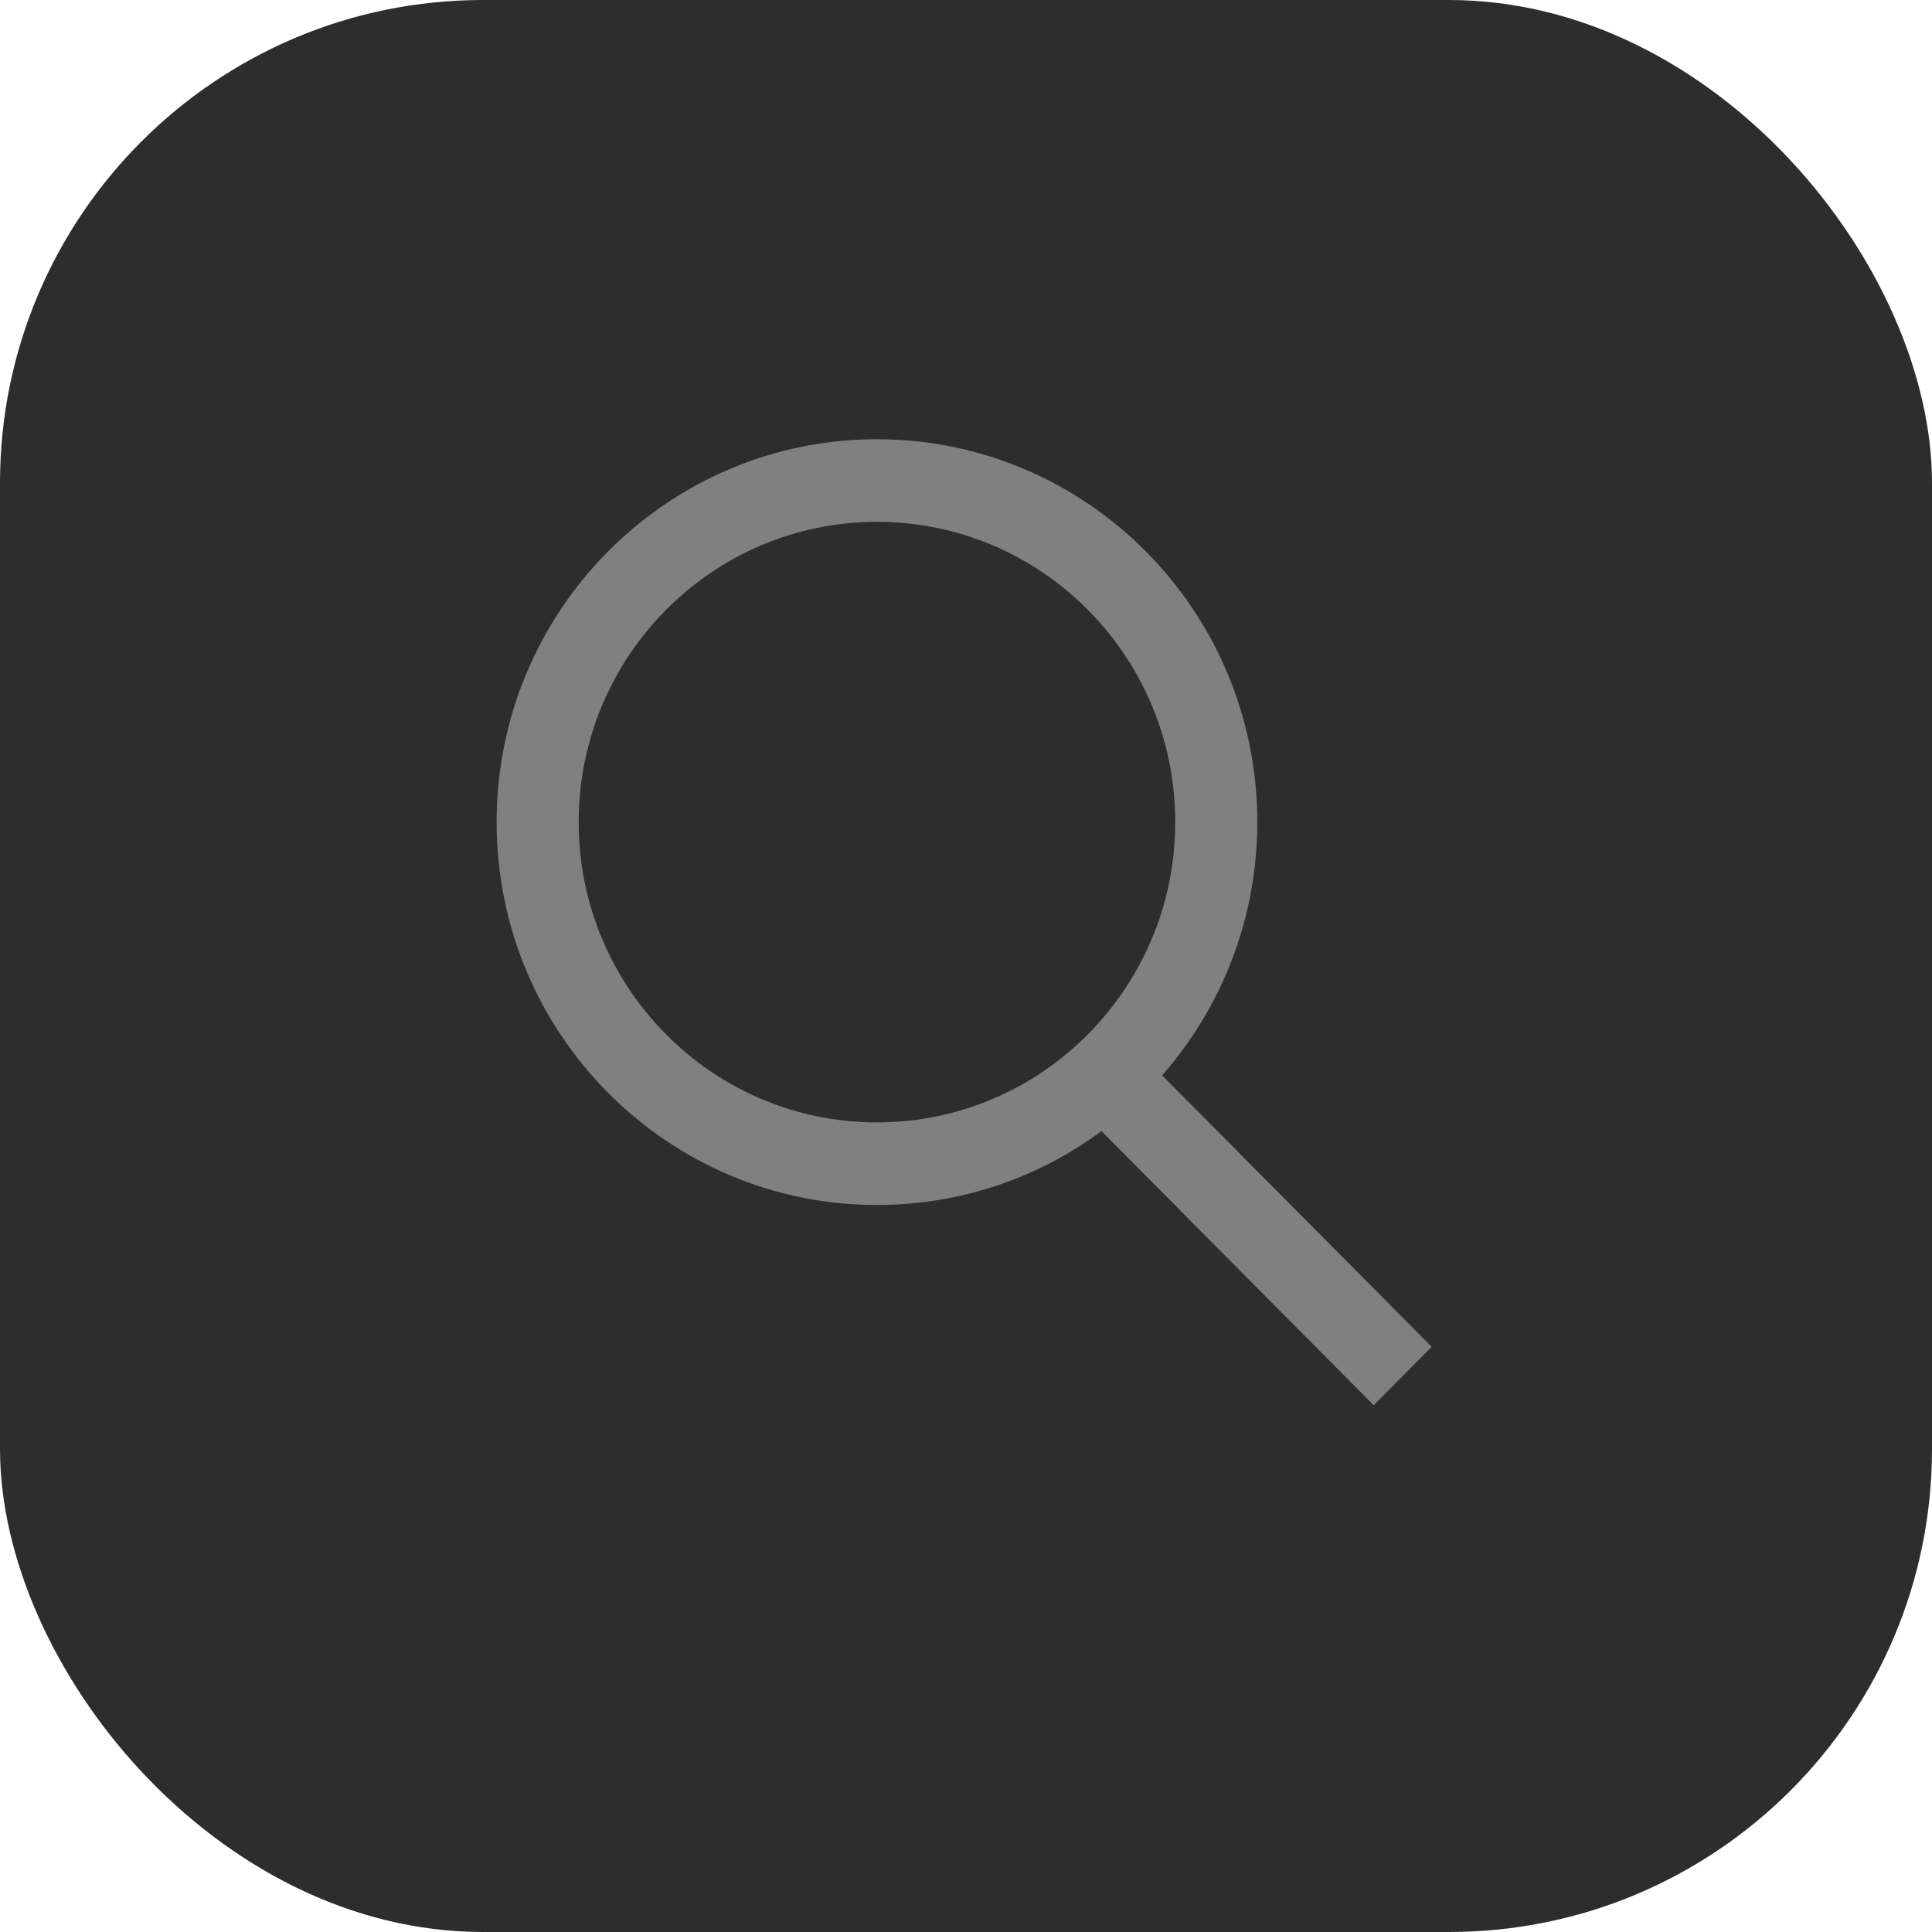
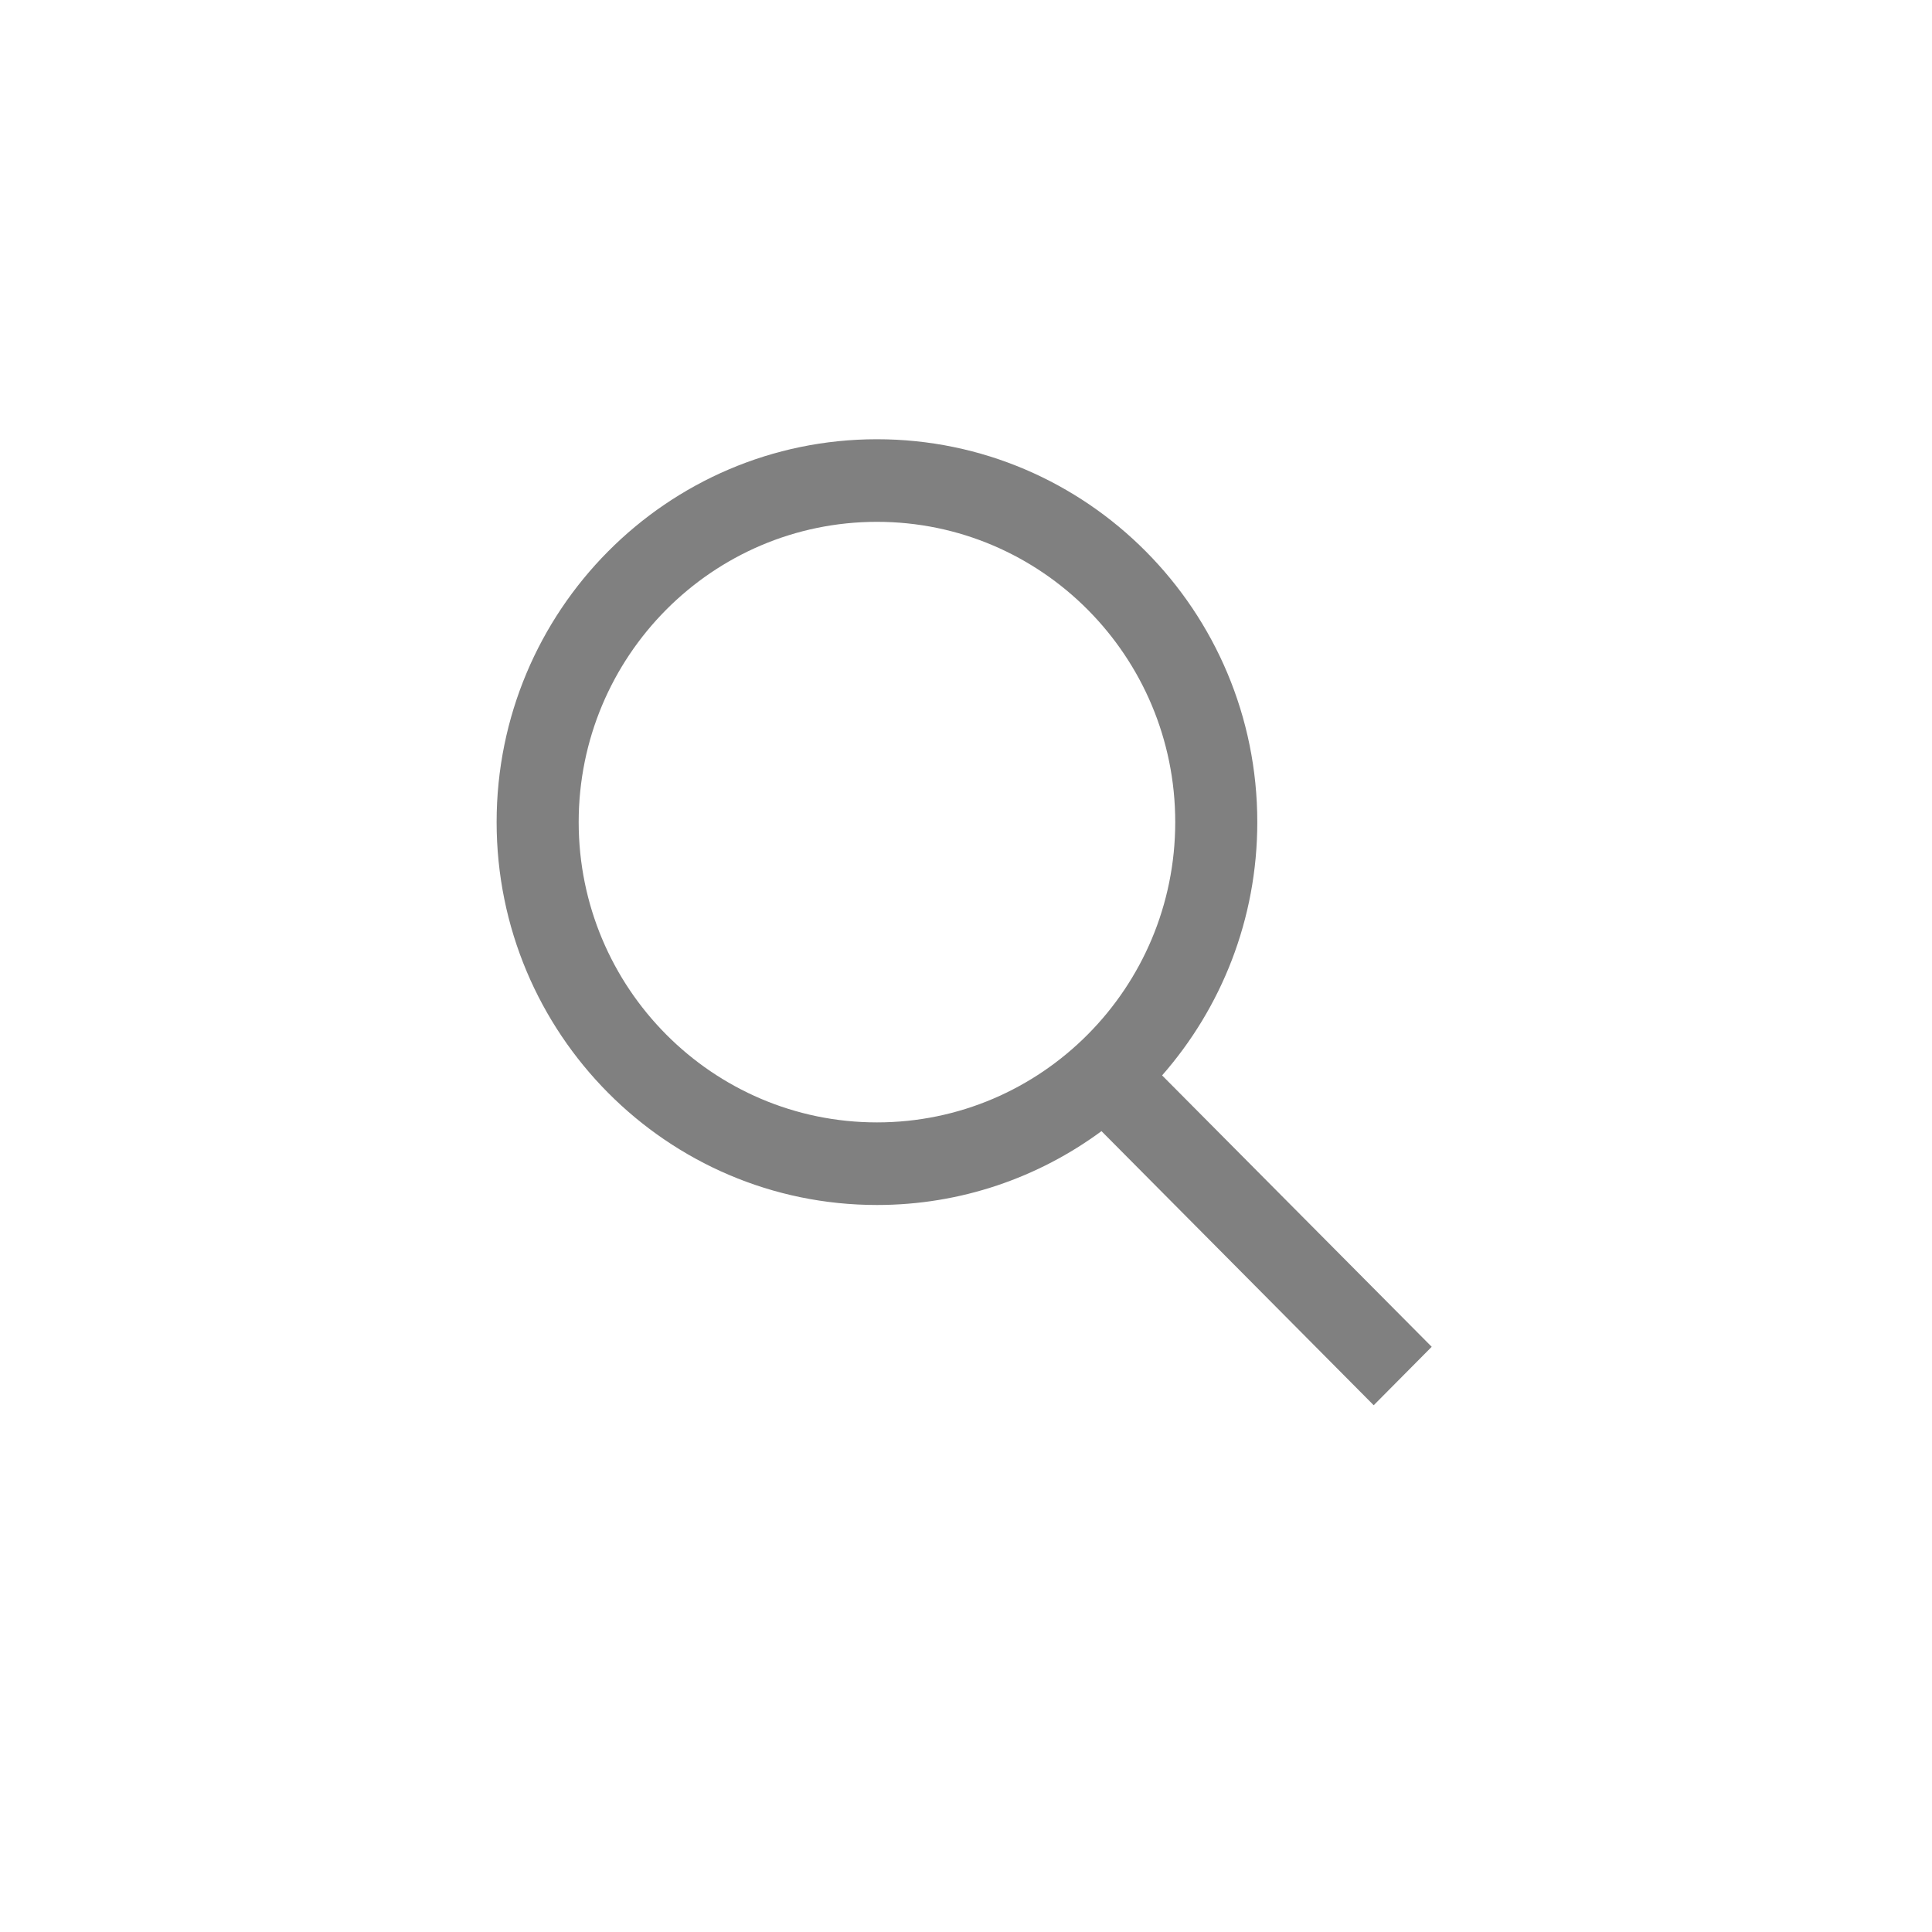
<svg xmlns="http://www.w3.org/2000/svg" width="40" height="40" viewBox="0 0 40 40" fill="none">
-   <rect width="40" height="40" rx="10" fill="#2D2D2D" />
  <path fill-rule="evenodd" clip-rule="evenodd" d="M22.805 23.419L28.441 29.094L29.642 27.884L24.06 22.265C25.286 20.867 26.031 19.031 26.031 17.021C26.031 12.646 22.503 9.094 18.157 9.094C13.81 9.094 10.282 12.646 10.282 17.021C10.282 21.396 13.81 24.948 18.157 24.948C19.894 24.948 21.502 24.38 22.805 23.419ZM24.332 17.021C24.332 20.452 21.565 23.238 18.157 23.238C14.748 23.238 11.981 20.452 11.981 17.021C11.981 13.589 14.748 10.804 18.157 10.804C21.565 10.804 24.332 13.589 24.332 17.021Z" fill="#808080" />
</svg>